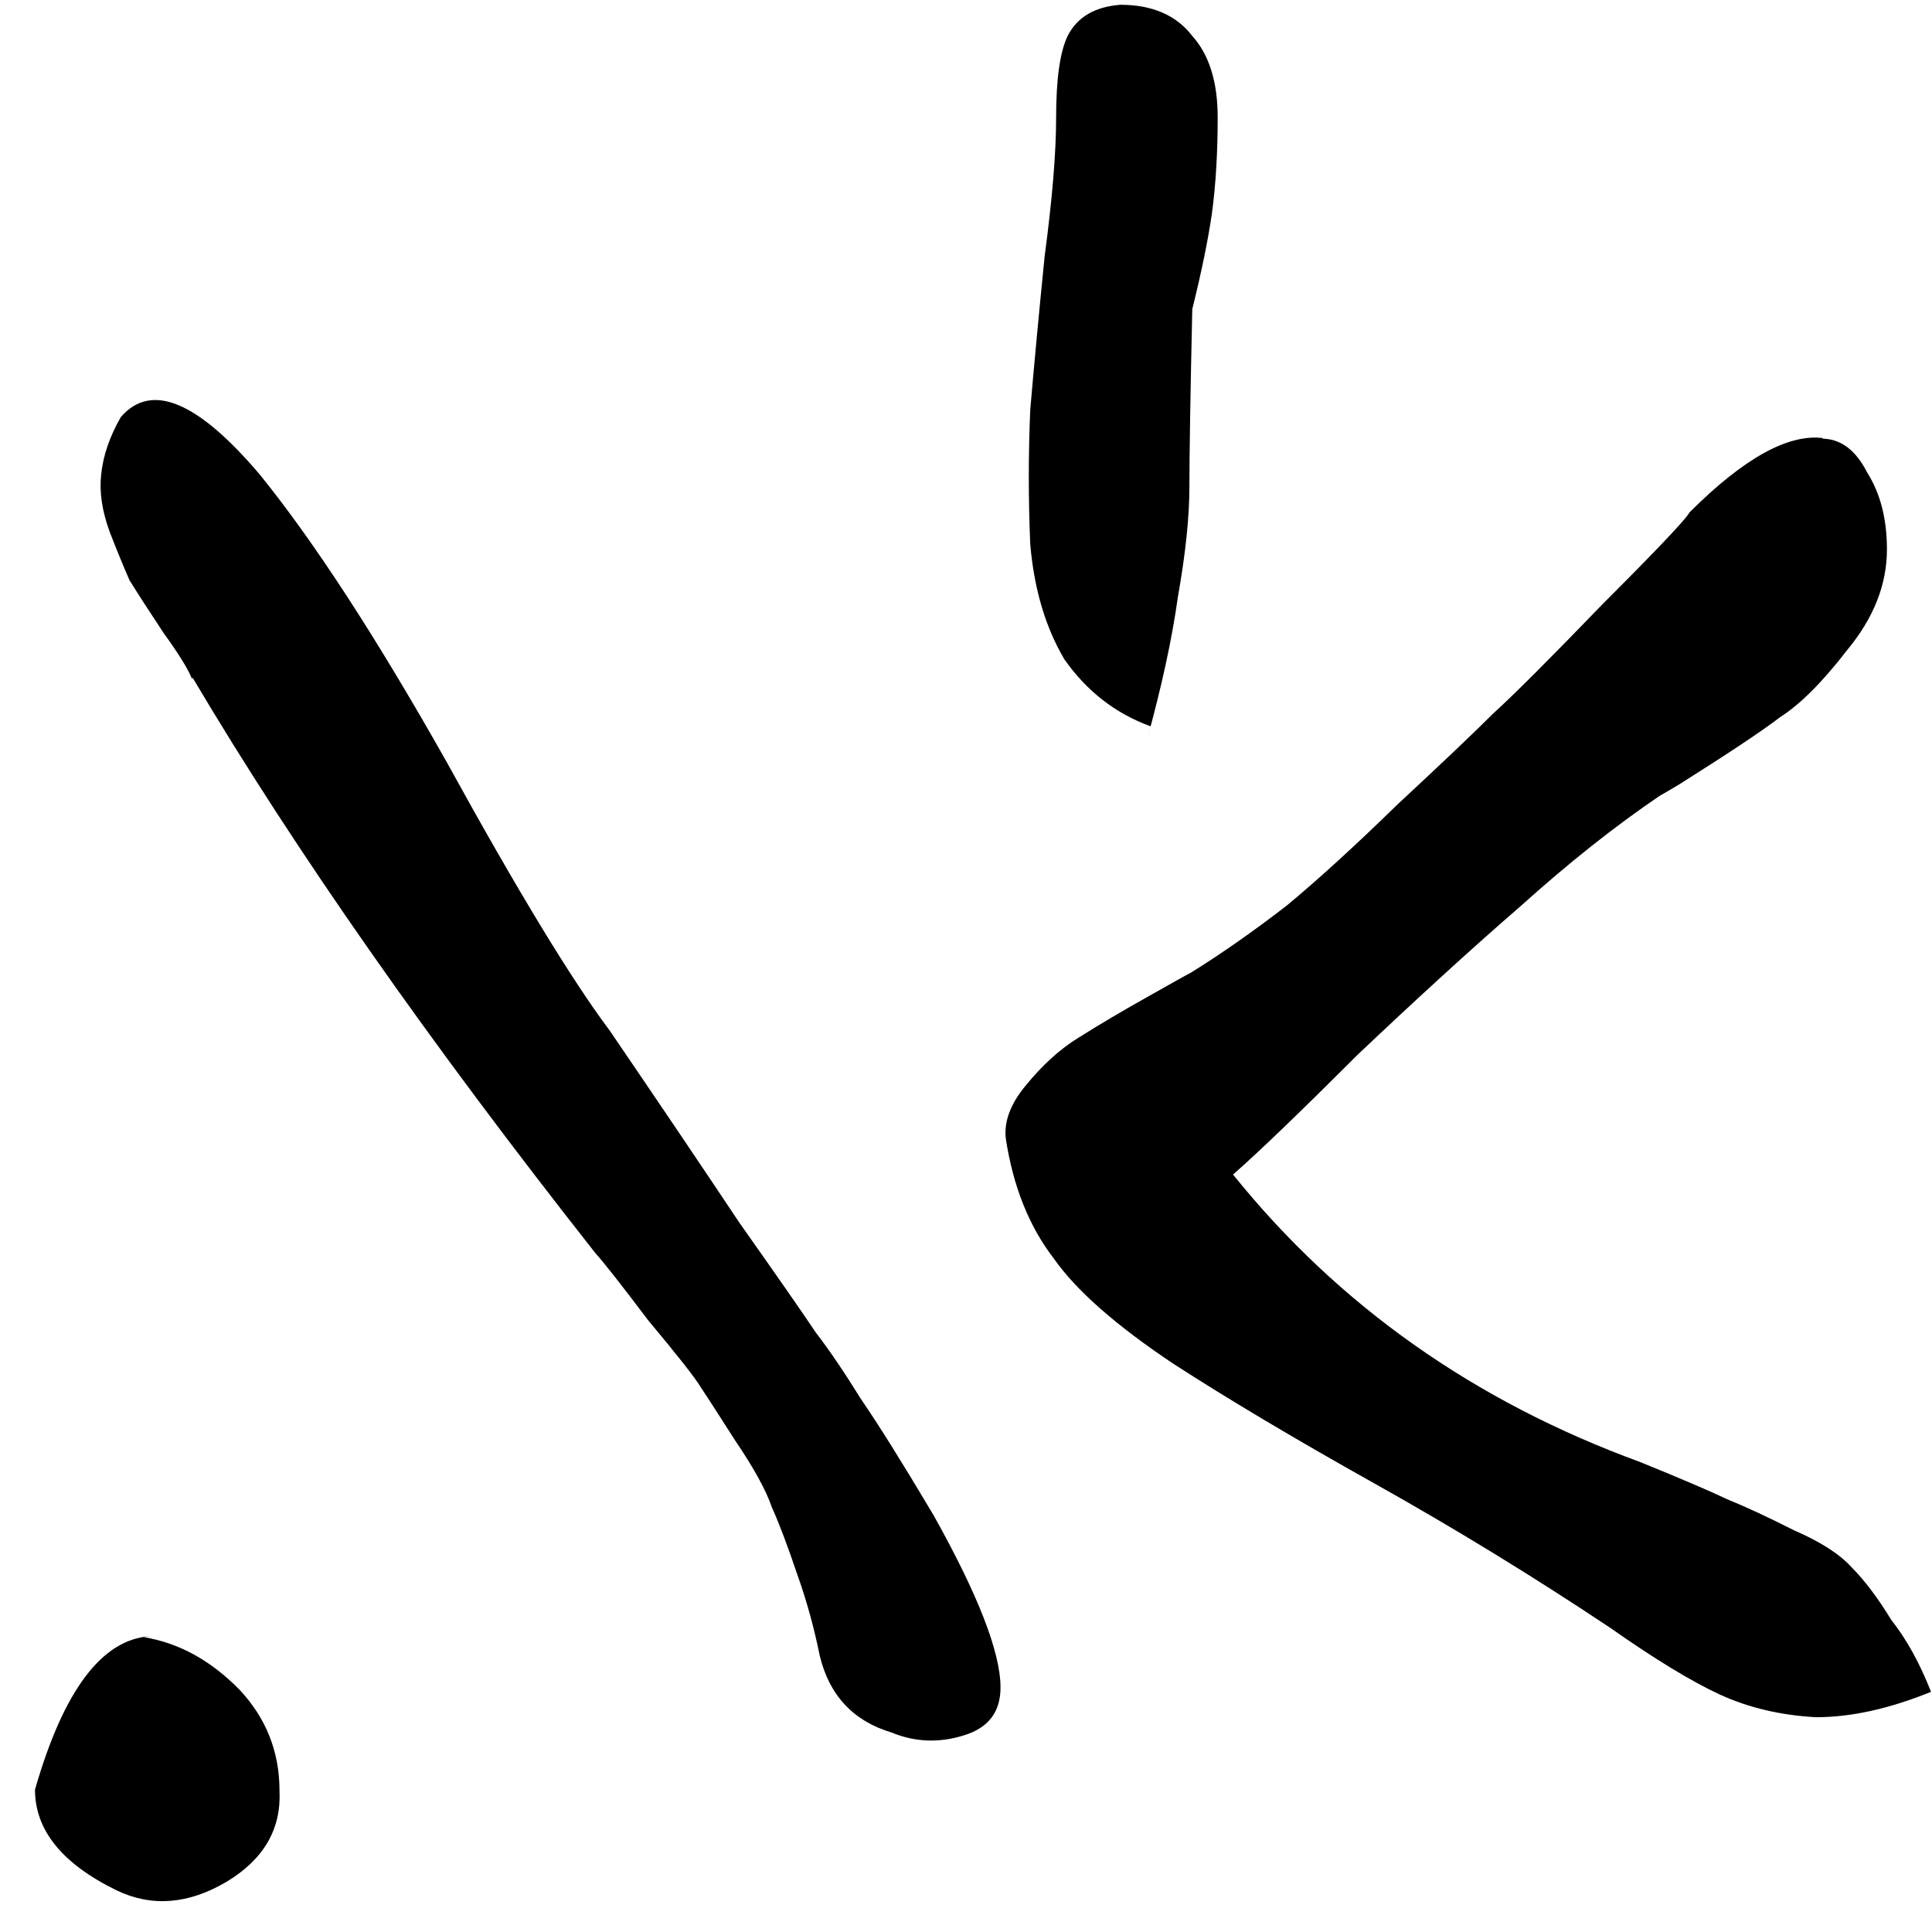
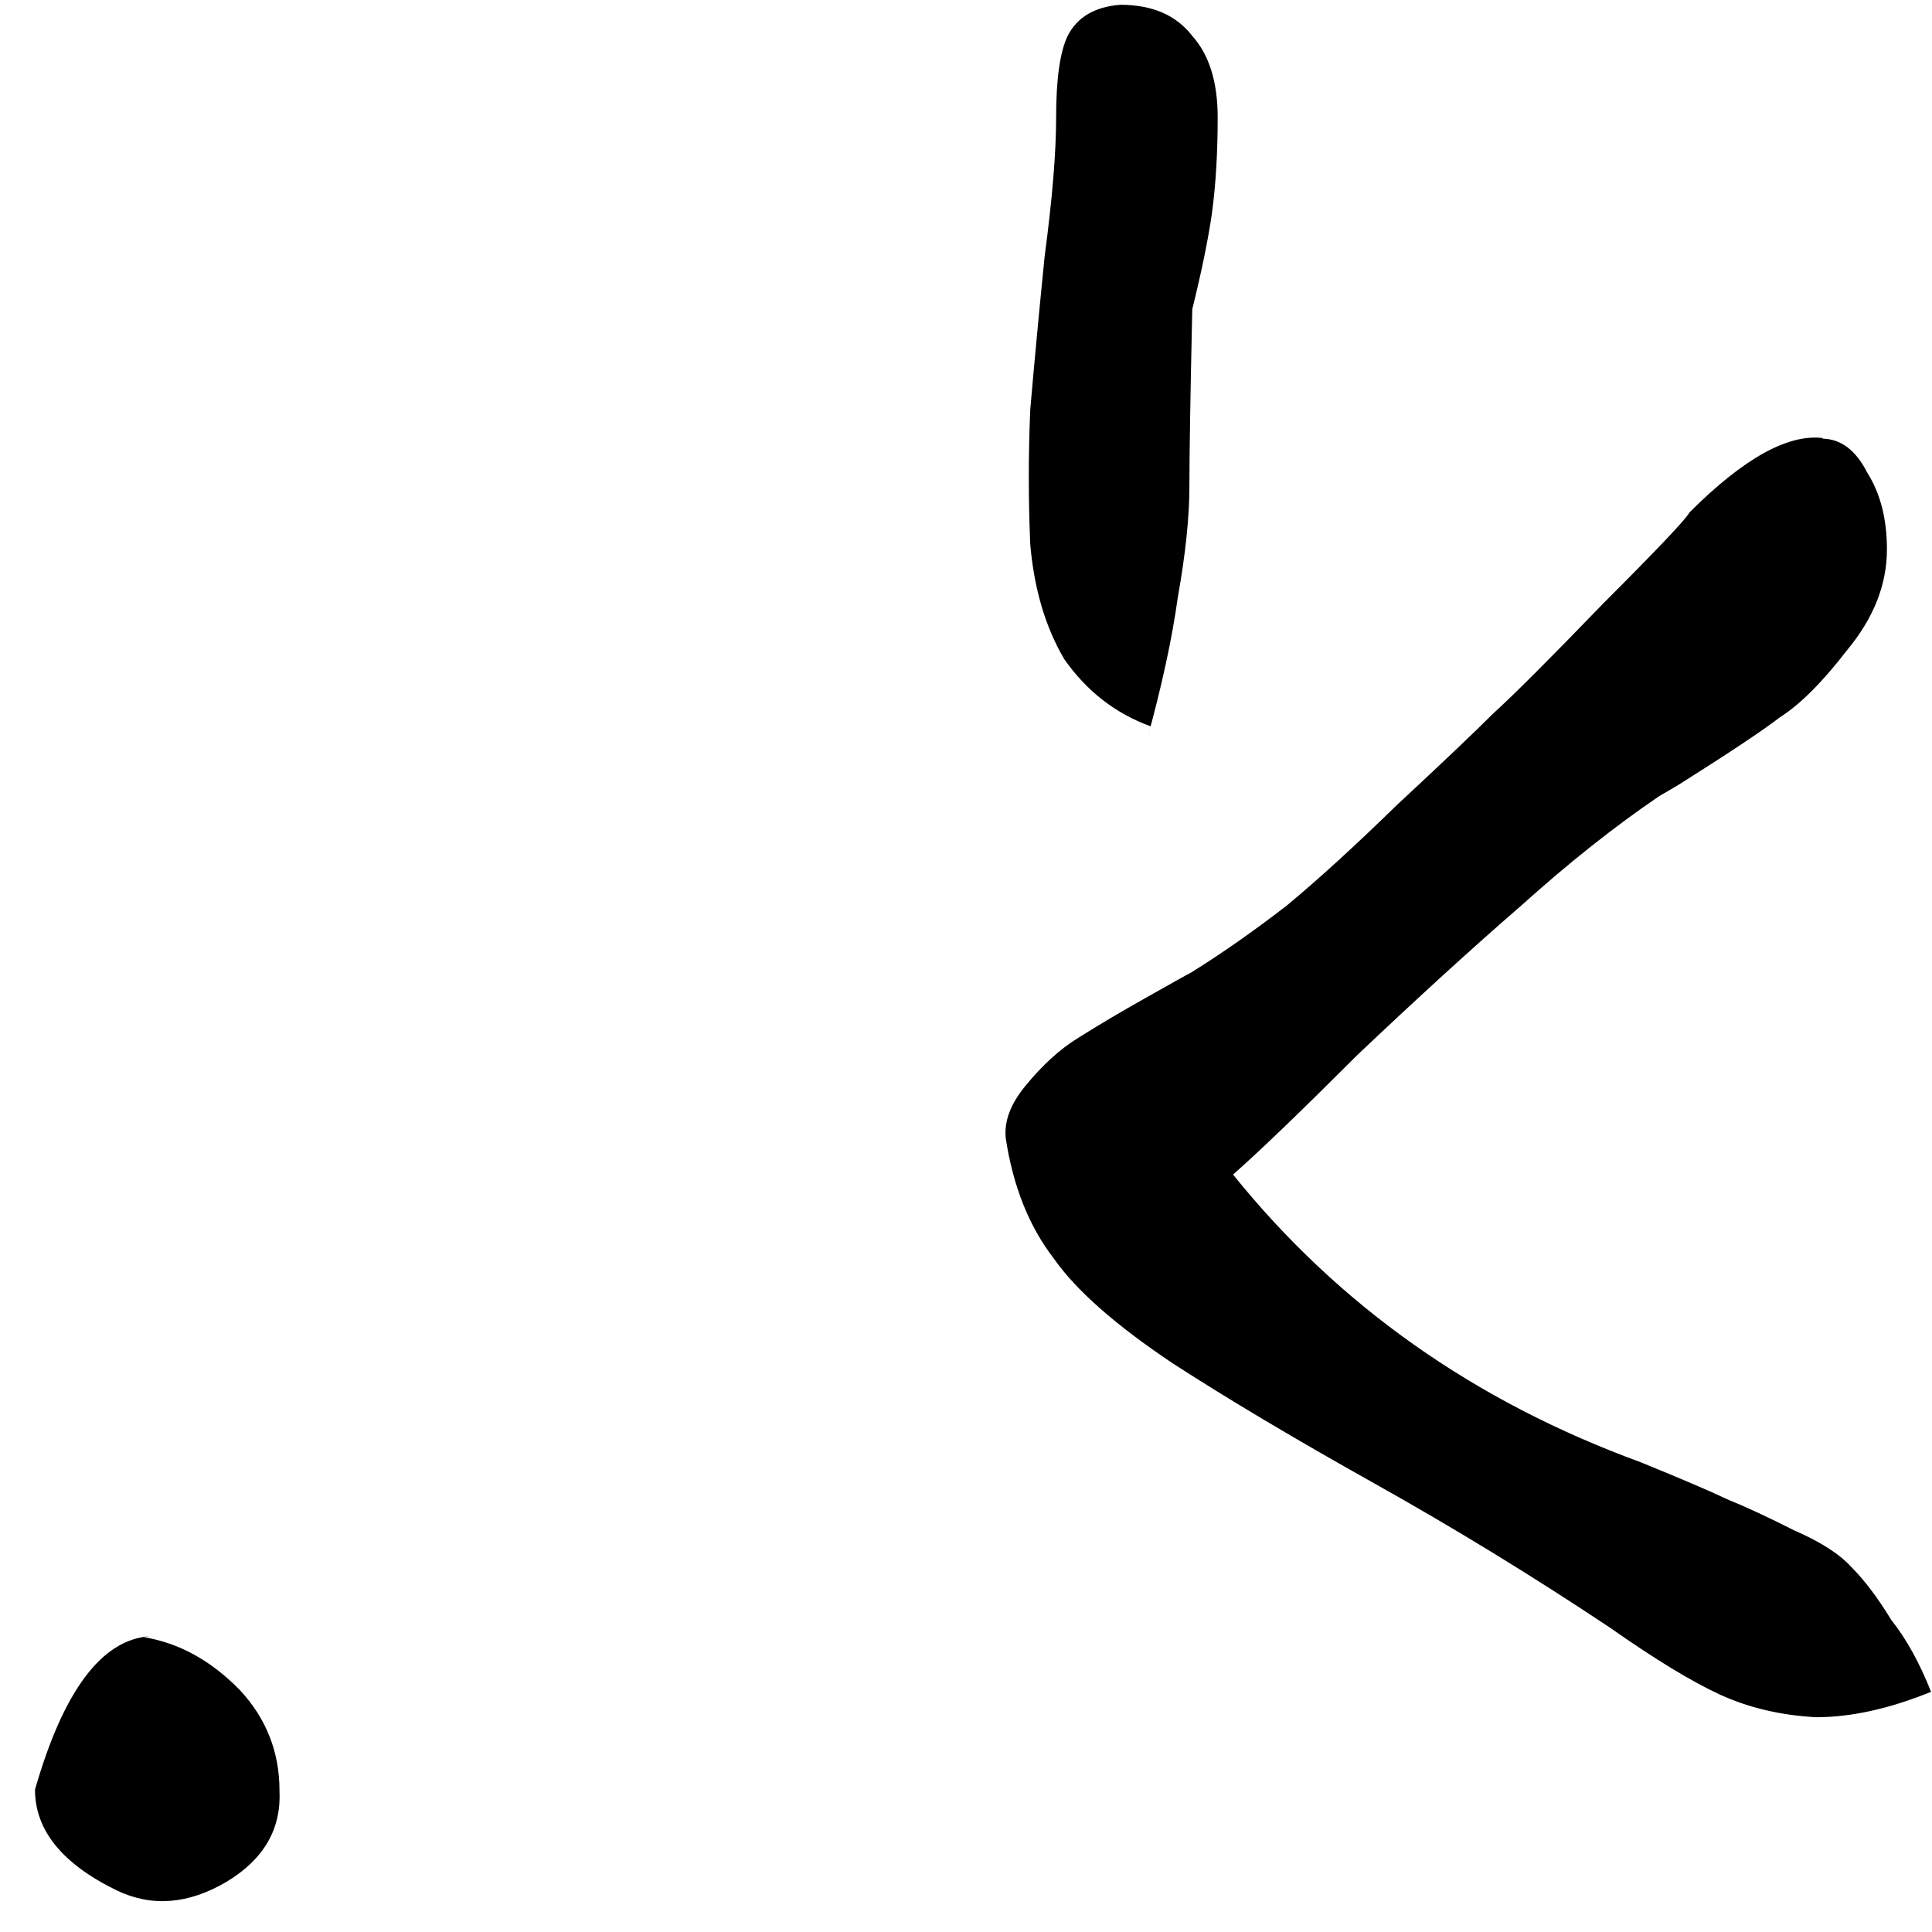
<svg xmlns="http://www.w3.org/2000/svg" version="1.1" width="48" height="48" viewBox="0 0 40.3 40">
  <g transform="translate(-62 -85)">
    <path d="m65 119q1.1 0.18 2 1.1 0.83 0.89 0.83 2.1 0.06 1.2-1.1 1.9-1.2 0.71-2.3 0.18-1.7-0.83-1.7-2.1 0.89-3.1 2.4-3.2z" />
-     <path d="m66 99q-0.12-0.3-0.59-0.95-0.47-0.71-0.71-1.1-0.18-0.41-0.41-1-0.24-0.65-0.18-1.2 0.06-0.59 0.41-1.2 0.95-1.1 2.9 1.2 1.7 2.1 3.9 6 2.2 4 3.4 5.6 1.5 2.2 2.7 4 1.2 1.7 1.6 2.3 0.41 0.53 0.95 1.4 0.53 0.77 1.5 2.4 1.4 2.5 1.4 3.6 0 0.77-0.77 1-0.77 0.24-1.5-0.06-1.2-0.36-1.5-1.6-0.18-0.89-0.47-1.7-0.3-0.89-0.53-1.4-0.18-0.53-0.77-1.4-0.53-0.83-0.71-1.1-0.18-0.3-1.1-1.4-0.83-1.1-1.1-1.4-5.2-6.6-8.4-12z" />
    <path d="m86 100q-1.1-0.4-1.8-1.4-0.59-1-0.71-2.4-0.06-1.4 0-2.8 0.12-1.4 0.3-3.2 0.24-1.8 0.24-2.9 0-1.2 0.24-1.7 0.3-0.59 1.1-0.65 1 0 1.5 0.65 0.53 0.59 0.53 1.7t-0.12 2q-0.12 0.83-0.41 2-0.06 2.7-0.06 3.7 0 0.95-0.24 2.3-0.18 1.3-0.65 3z" />
    <path d="m100 94q0.59 0 .95 0.71 0.41 0.65 0.41 1.6 0 1.1-0.83 2.1-0.77 1-1.4 1.4-0.53 0.41-2.1 1.4-0.3 0.18-0.41 0.24-1.4 0.95-2.9 2.3-1.5 1.3-3.4 3.1-1.8 1.8-2.6 2.5 3.3 4.1 8.5 6 1.3 0.53 1.8 0.77 0.59 0.24 1.4 0.65 0.83 0.36 1.2 0.77 0.41 0.41 0.83 1.1 0.47 0.59 0.83 1.5-1.3 0.53-2.4 0.53-1.1-0.06-2-0.47-0.89-0.41-2.3-1.4-2.4-1.6-4.9-3-2.5-1.4-4.2-2.5-1.8-1.2-2.5-2.2-0.77-1-1-2.5-0.06-0.53 0.41-1.1 0.53-0.65 1.1-1 0.65-0.41 1.4-0.83 0.83-0.47 0.95-0.53 0.95-0.59 2-1.4 1-0.83 2.3-2.1 1.4-1.3 2-1.9 0.65-0.59 2.3-2.3 1.7-1.7 1.8-1.9 1.7-1.7 2.8-1.55z" />
  </g>
</svg>